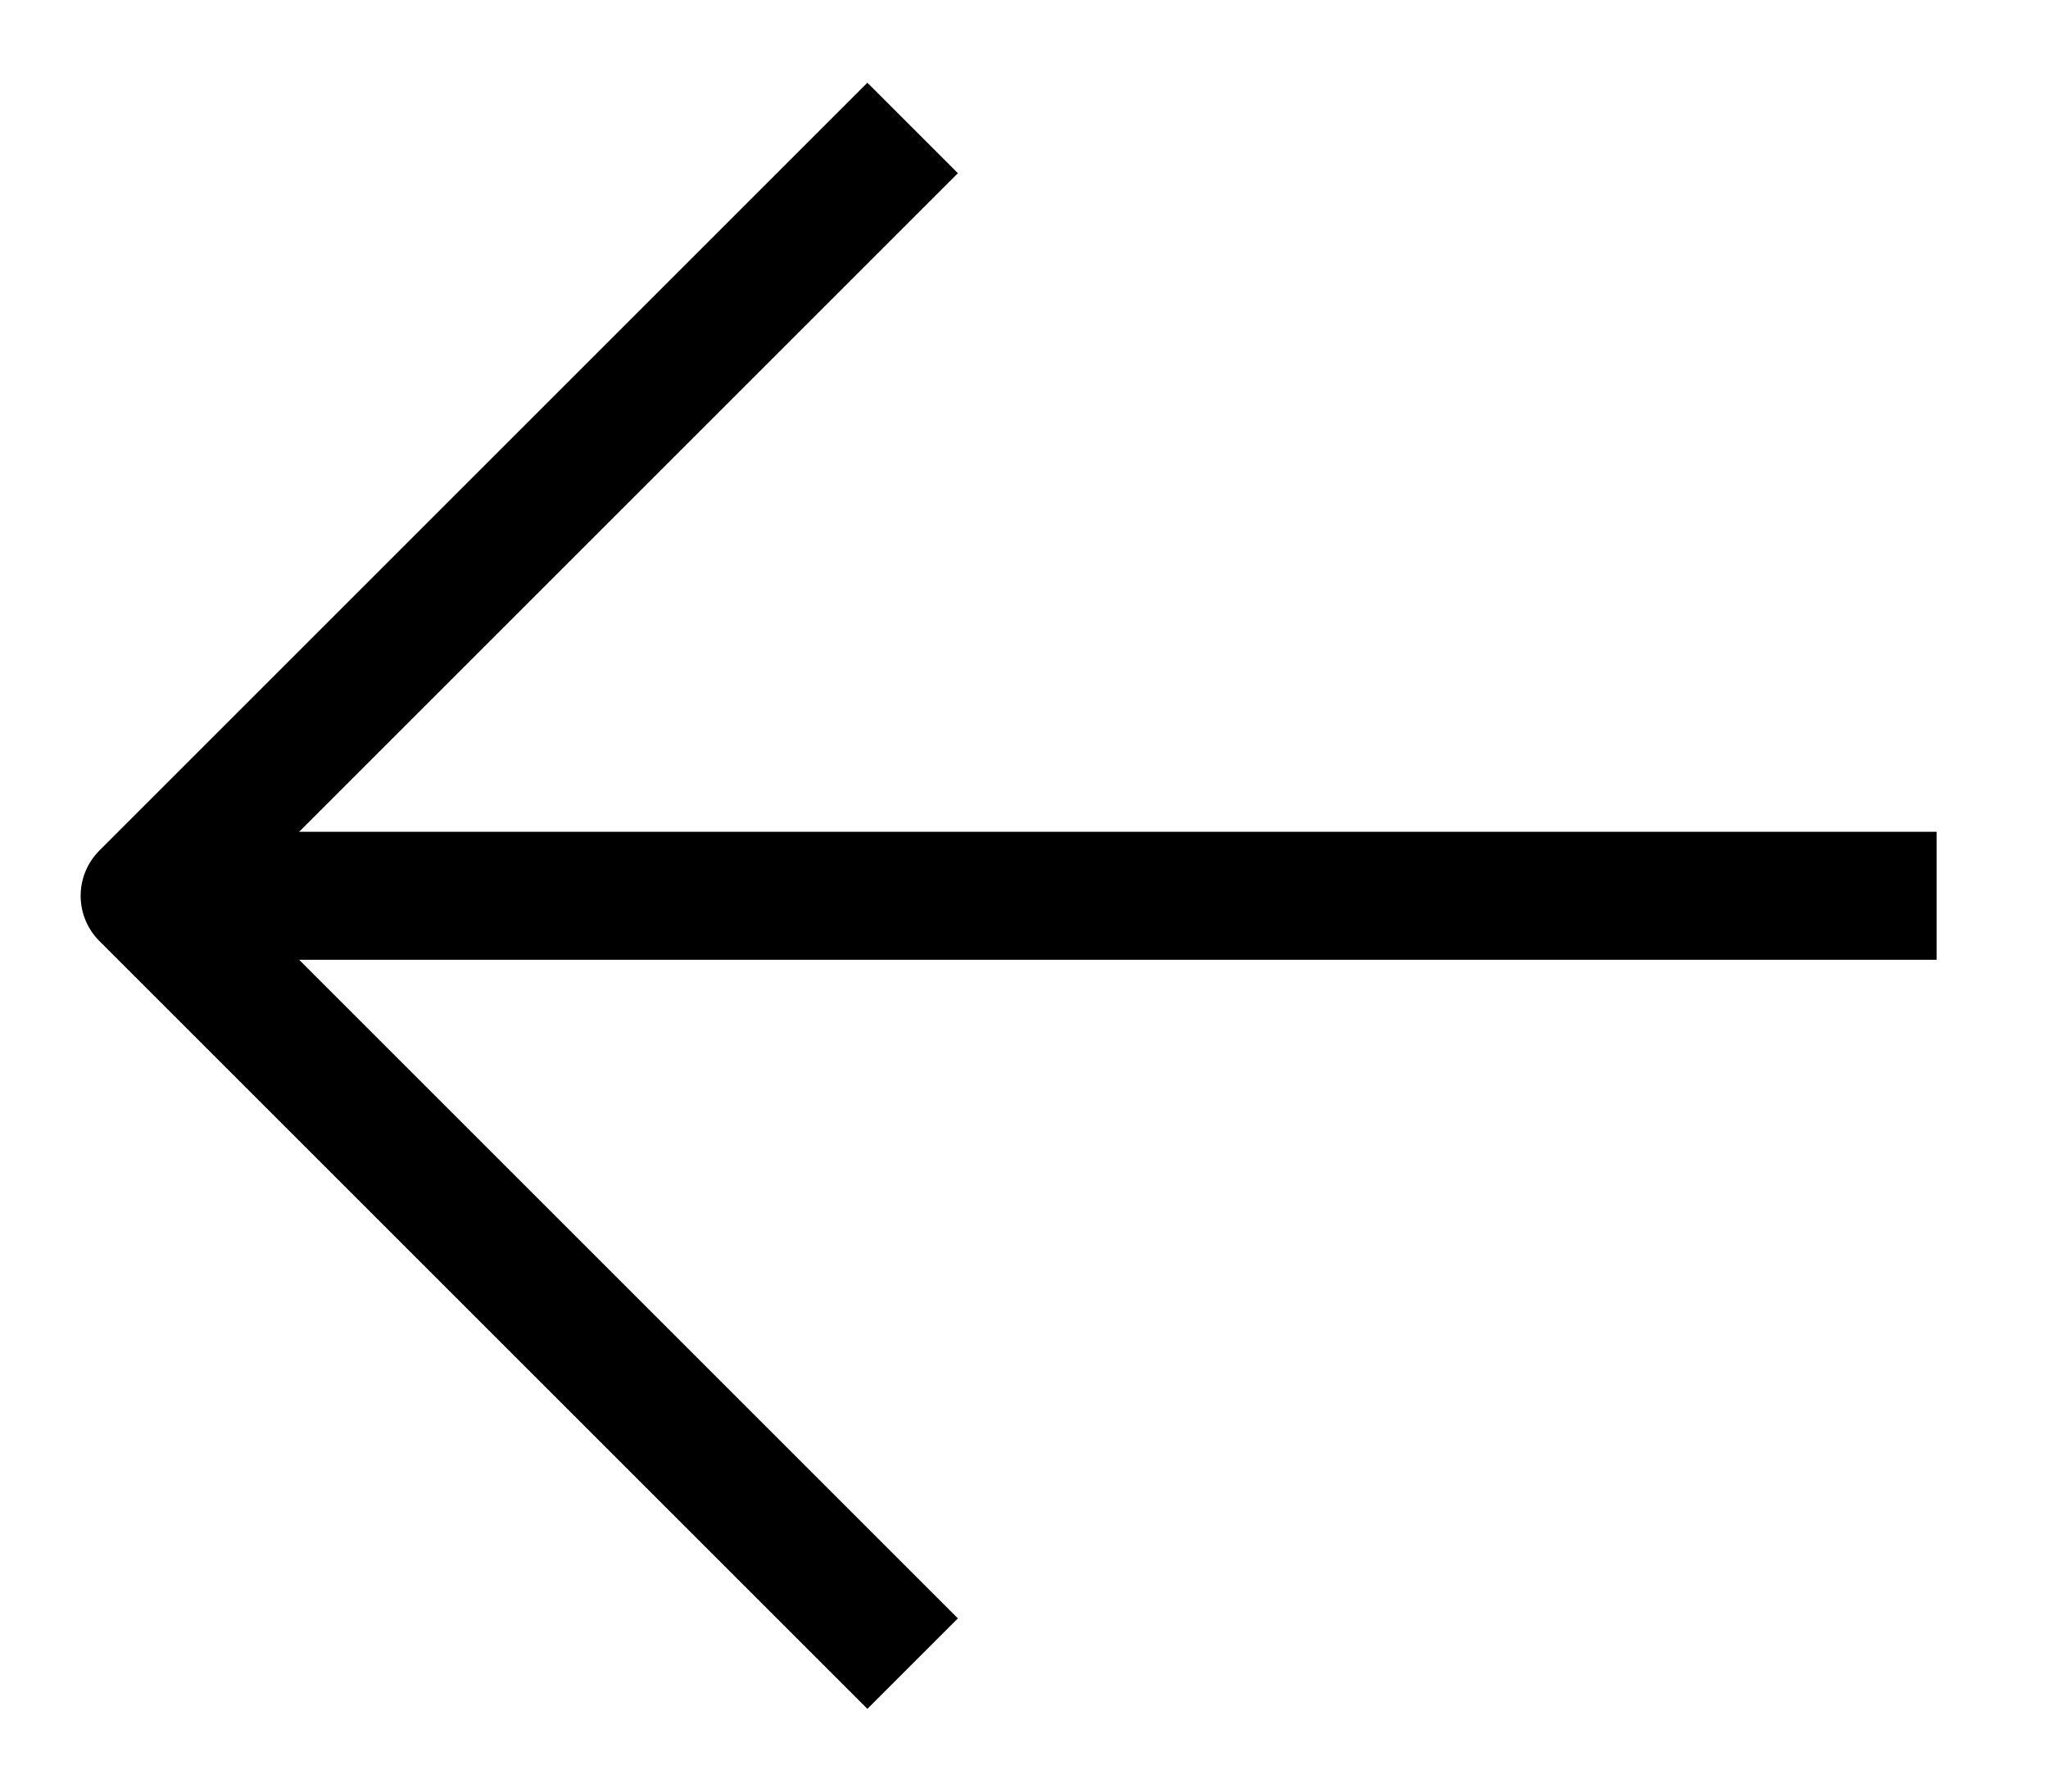
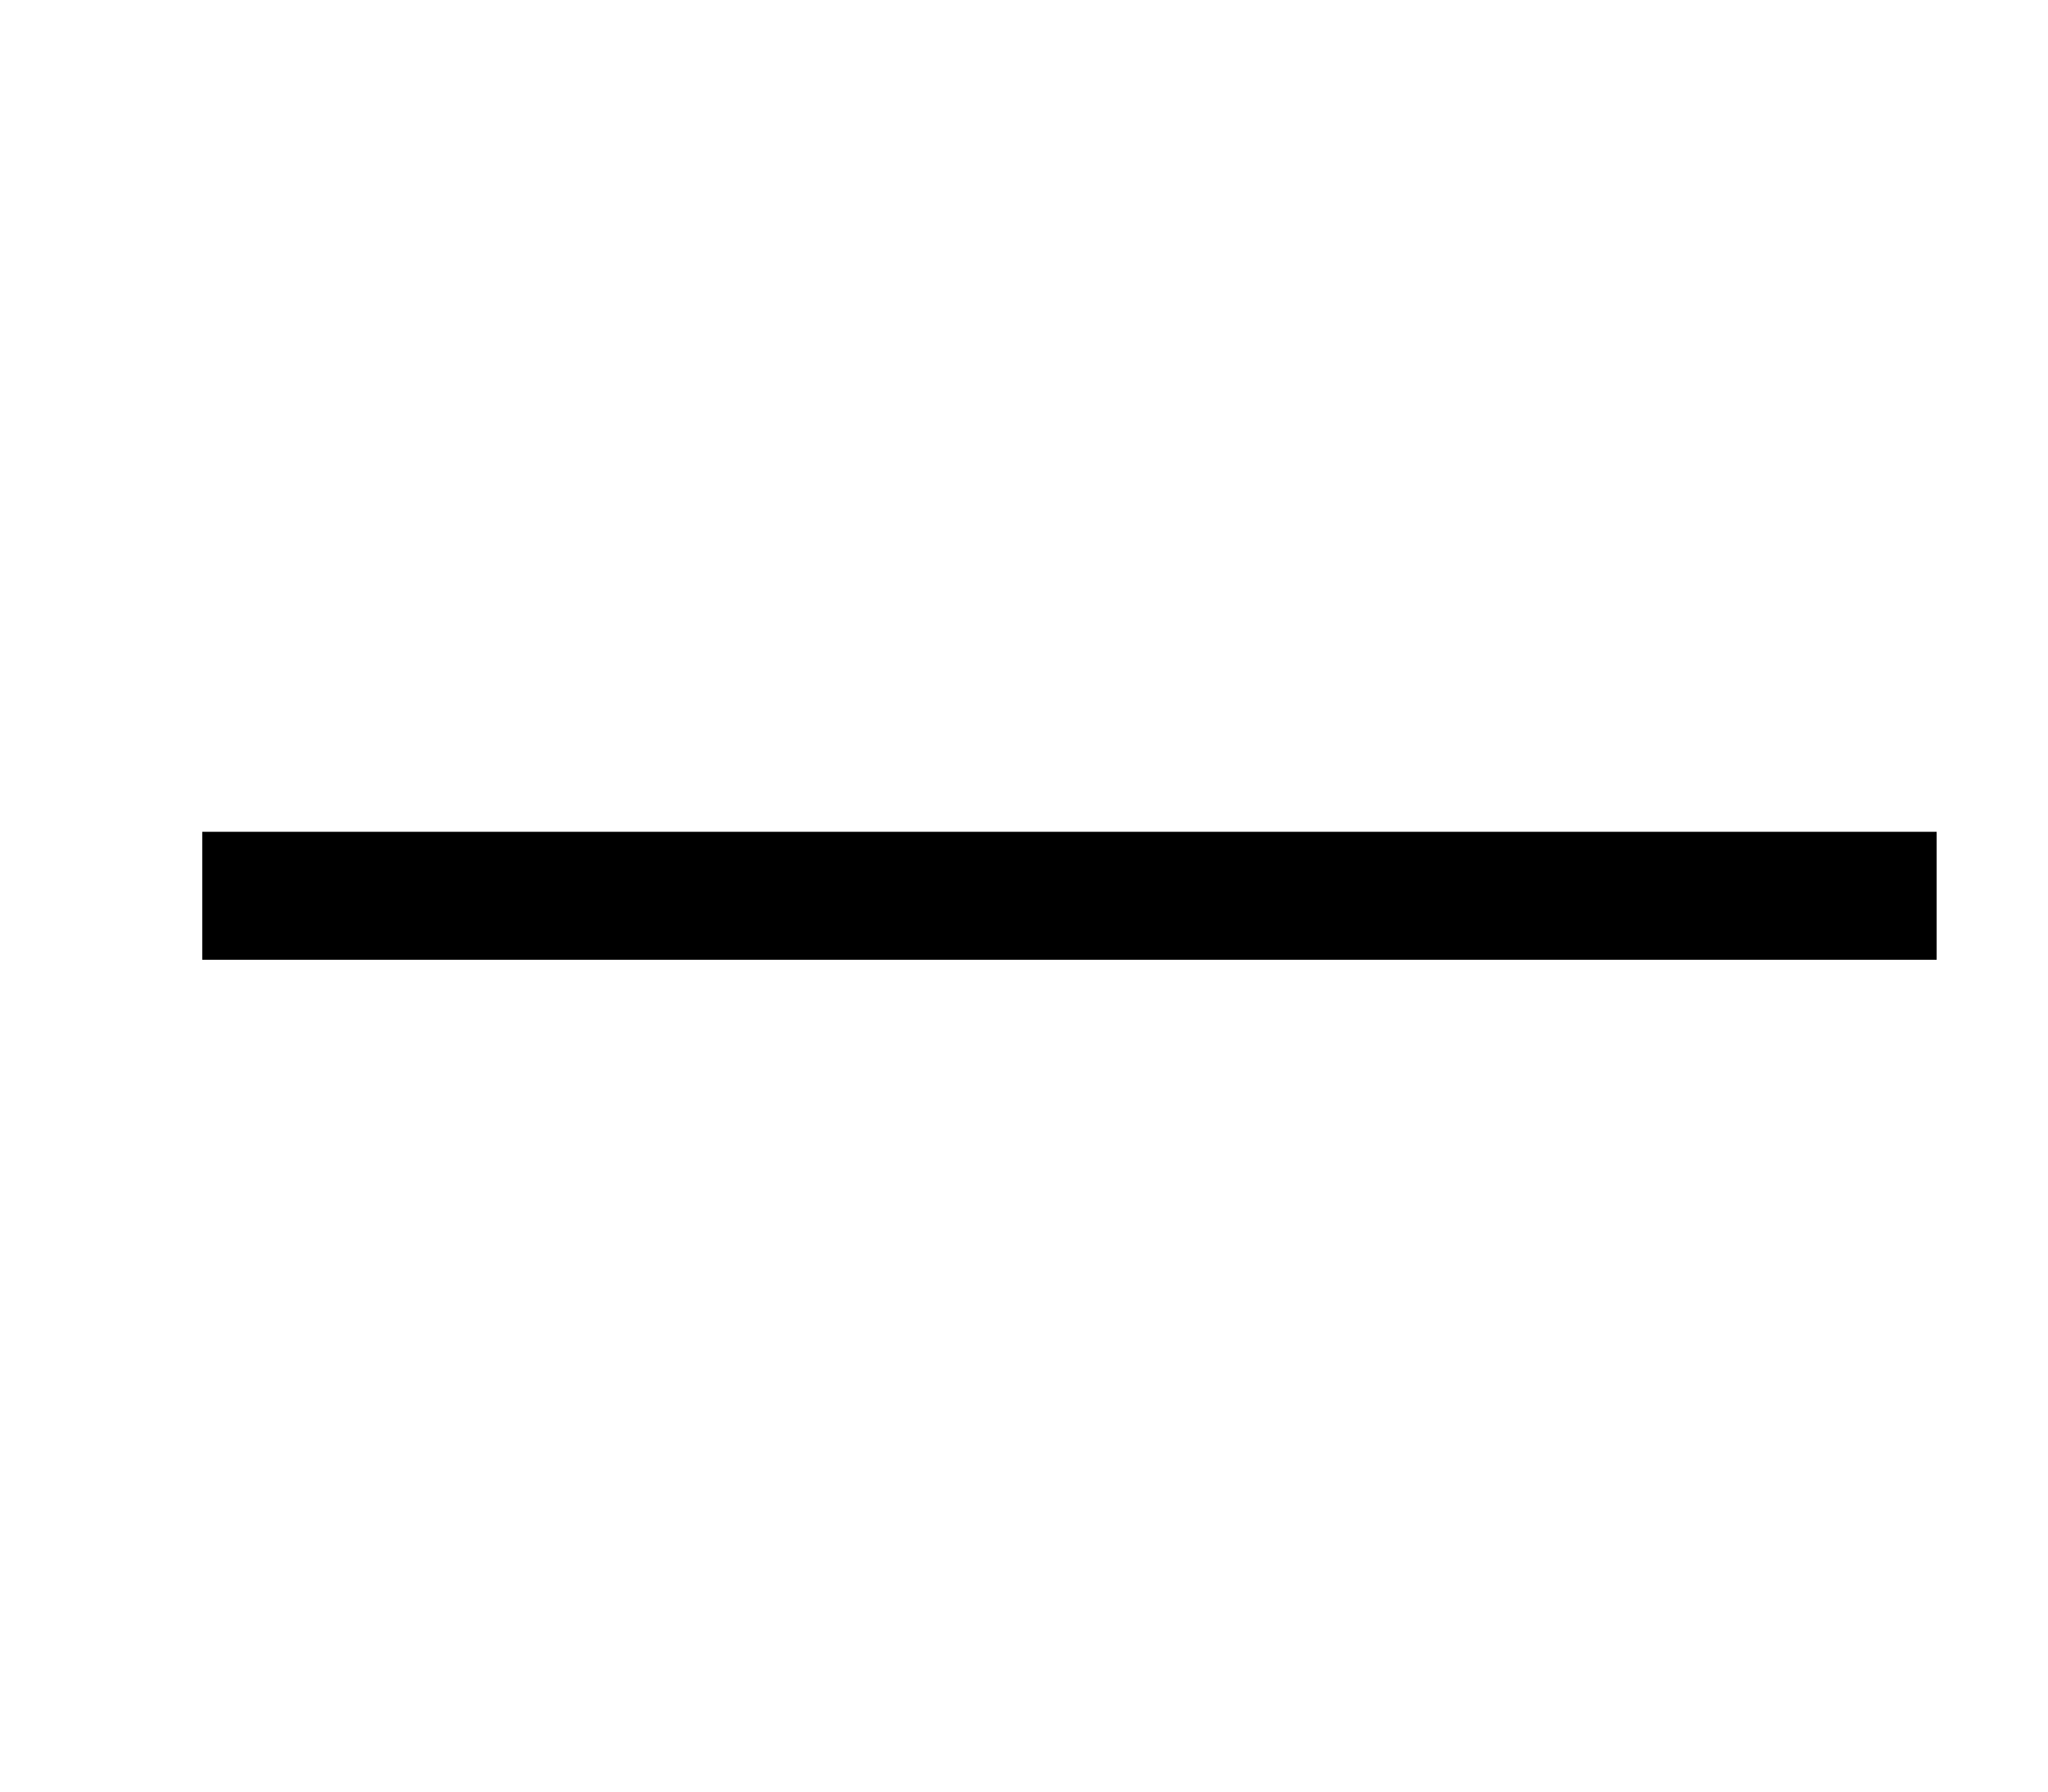
<svg xmlns="http://www.w3.org/2000/svg" id="Layer_1" version="1.1" viewBox="0 0 16 14">
  <defs>
    <style>
      .st0 {
        fill: none;
        stroke: #000;
        stroke-linejoin: round;
        stroke-width: 1px;
      }
    </style>
  </defs>
  <path class="st0" d="M1.58,7h13.55" />
-   <path class="st0" d="M7.13,13c-2.34-2.34-3.66-3.66-6-6L7.13,1" />
</svg>